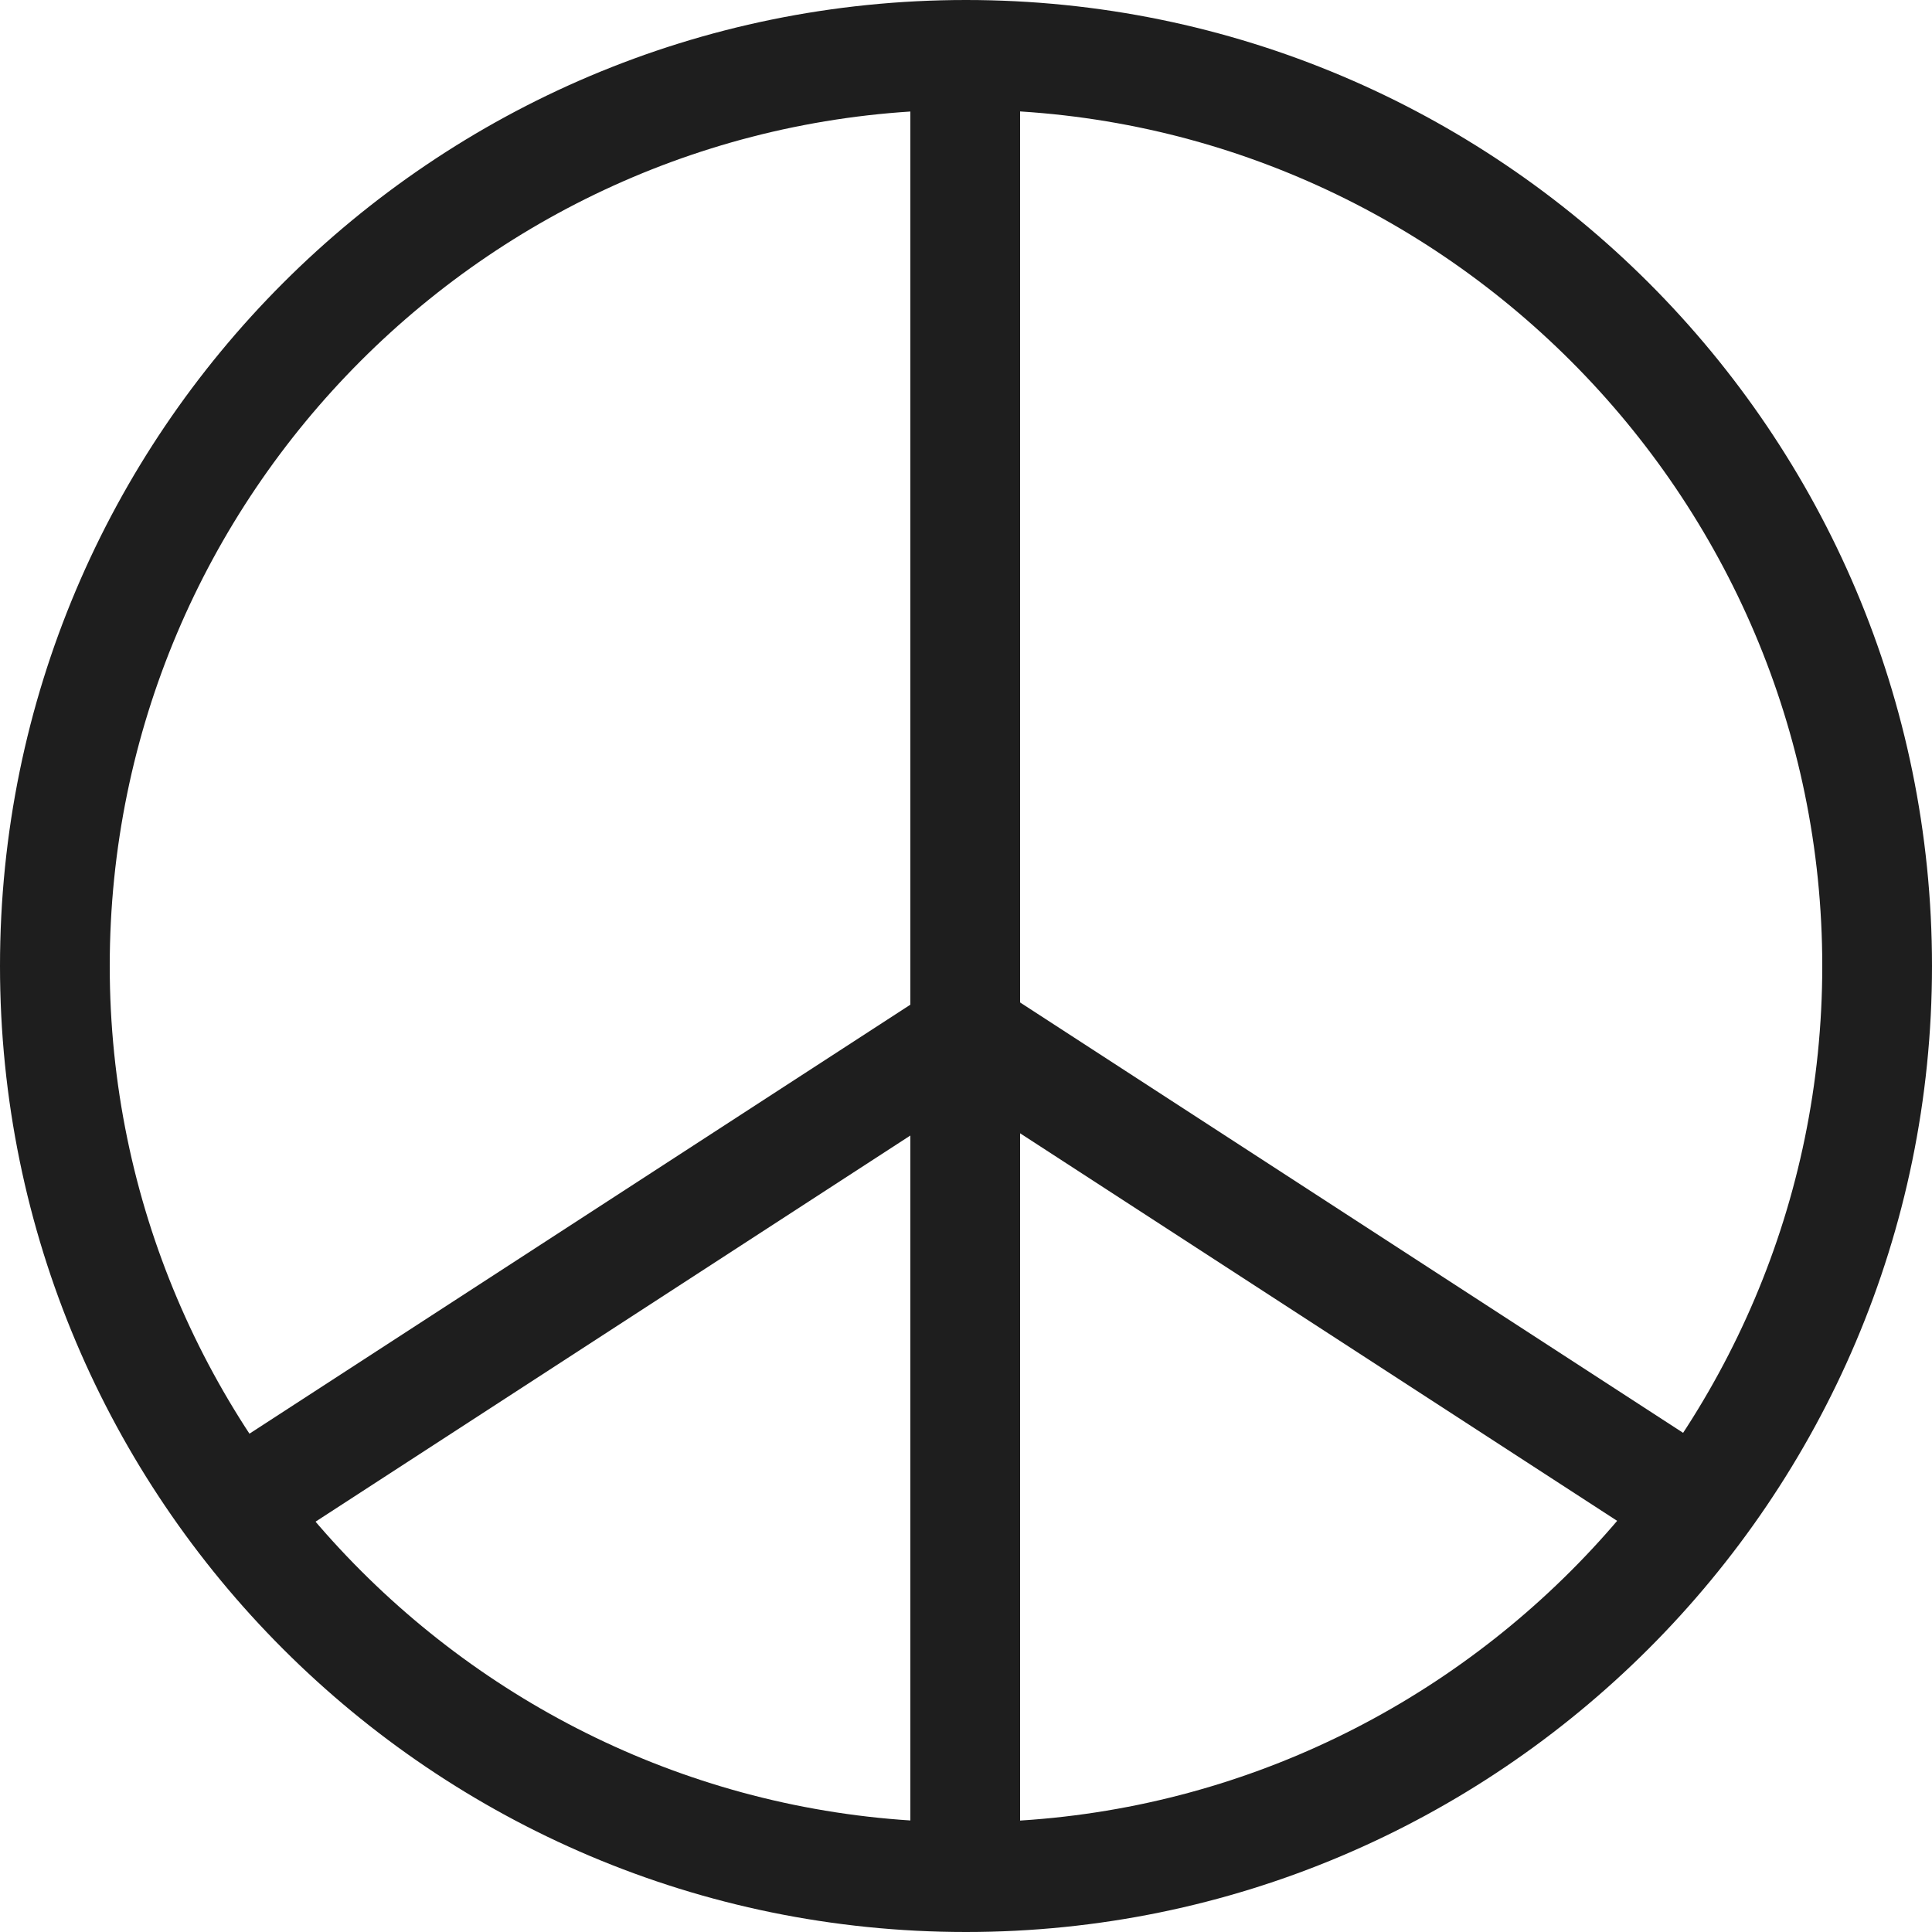
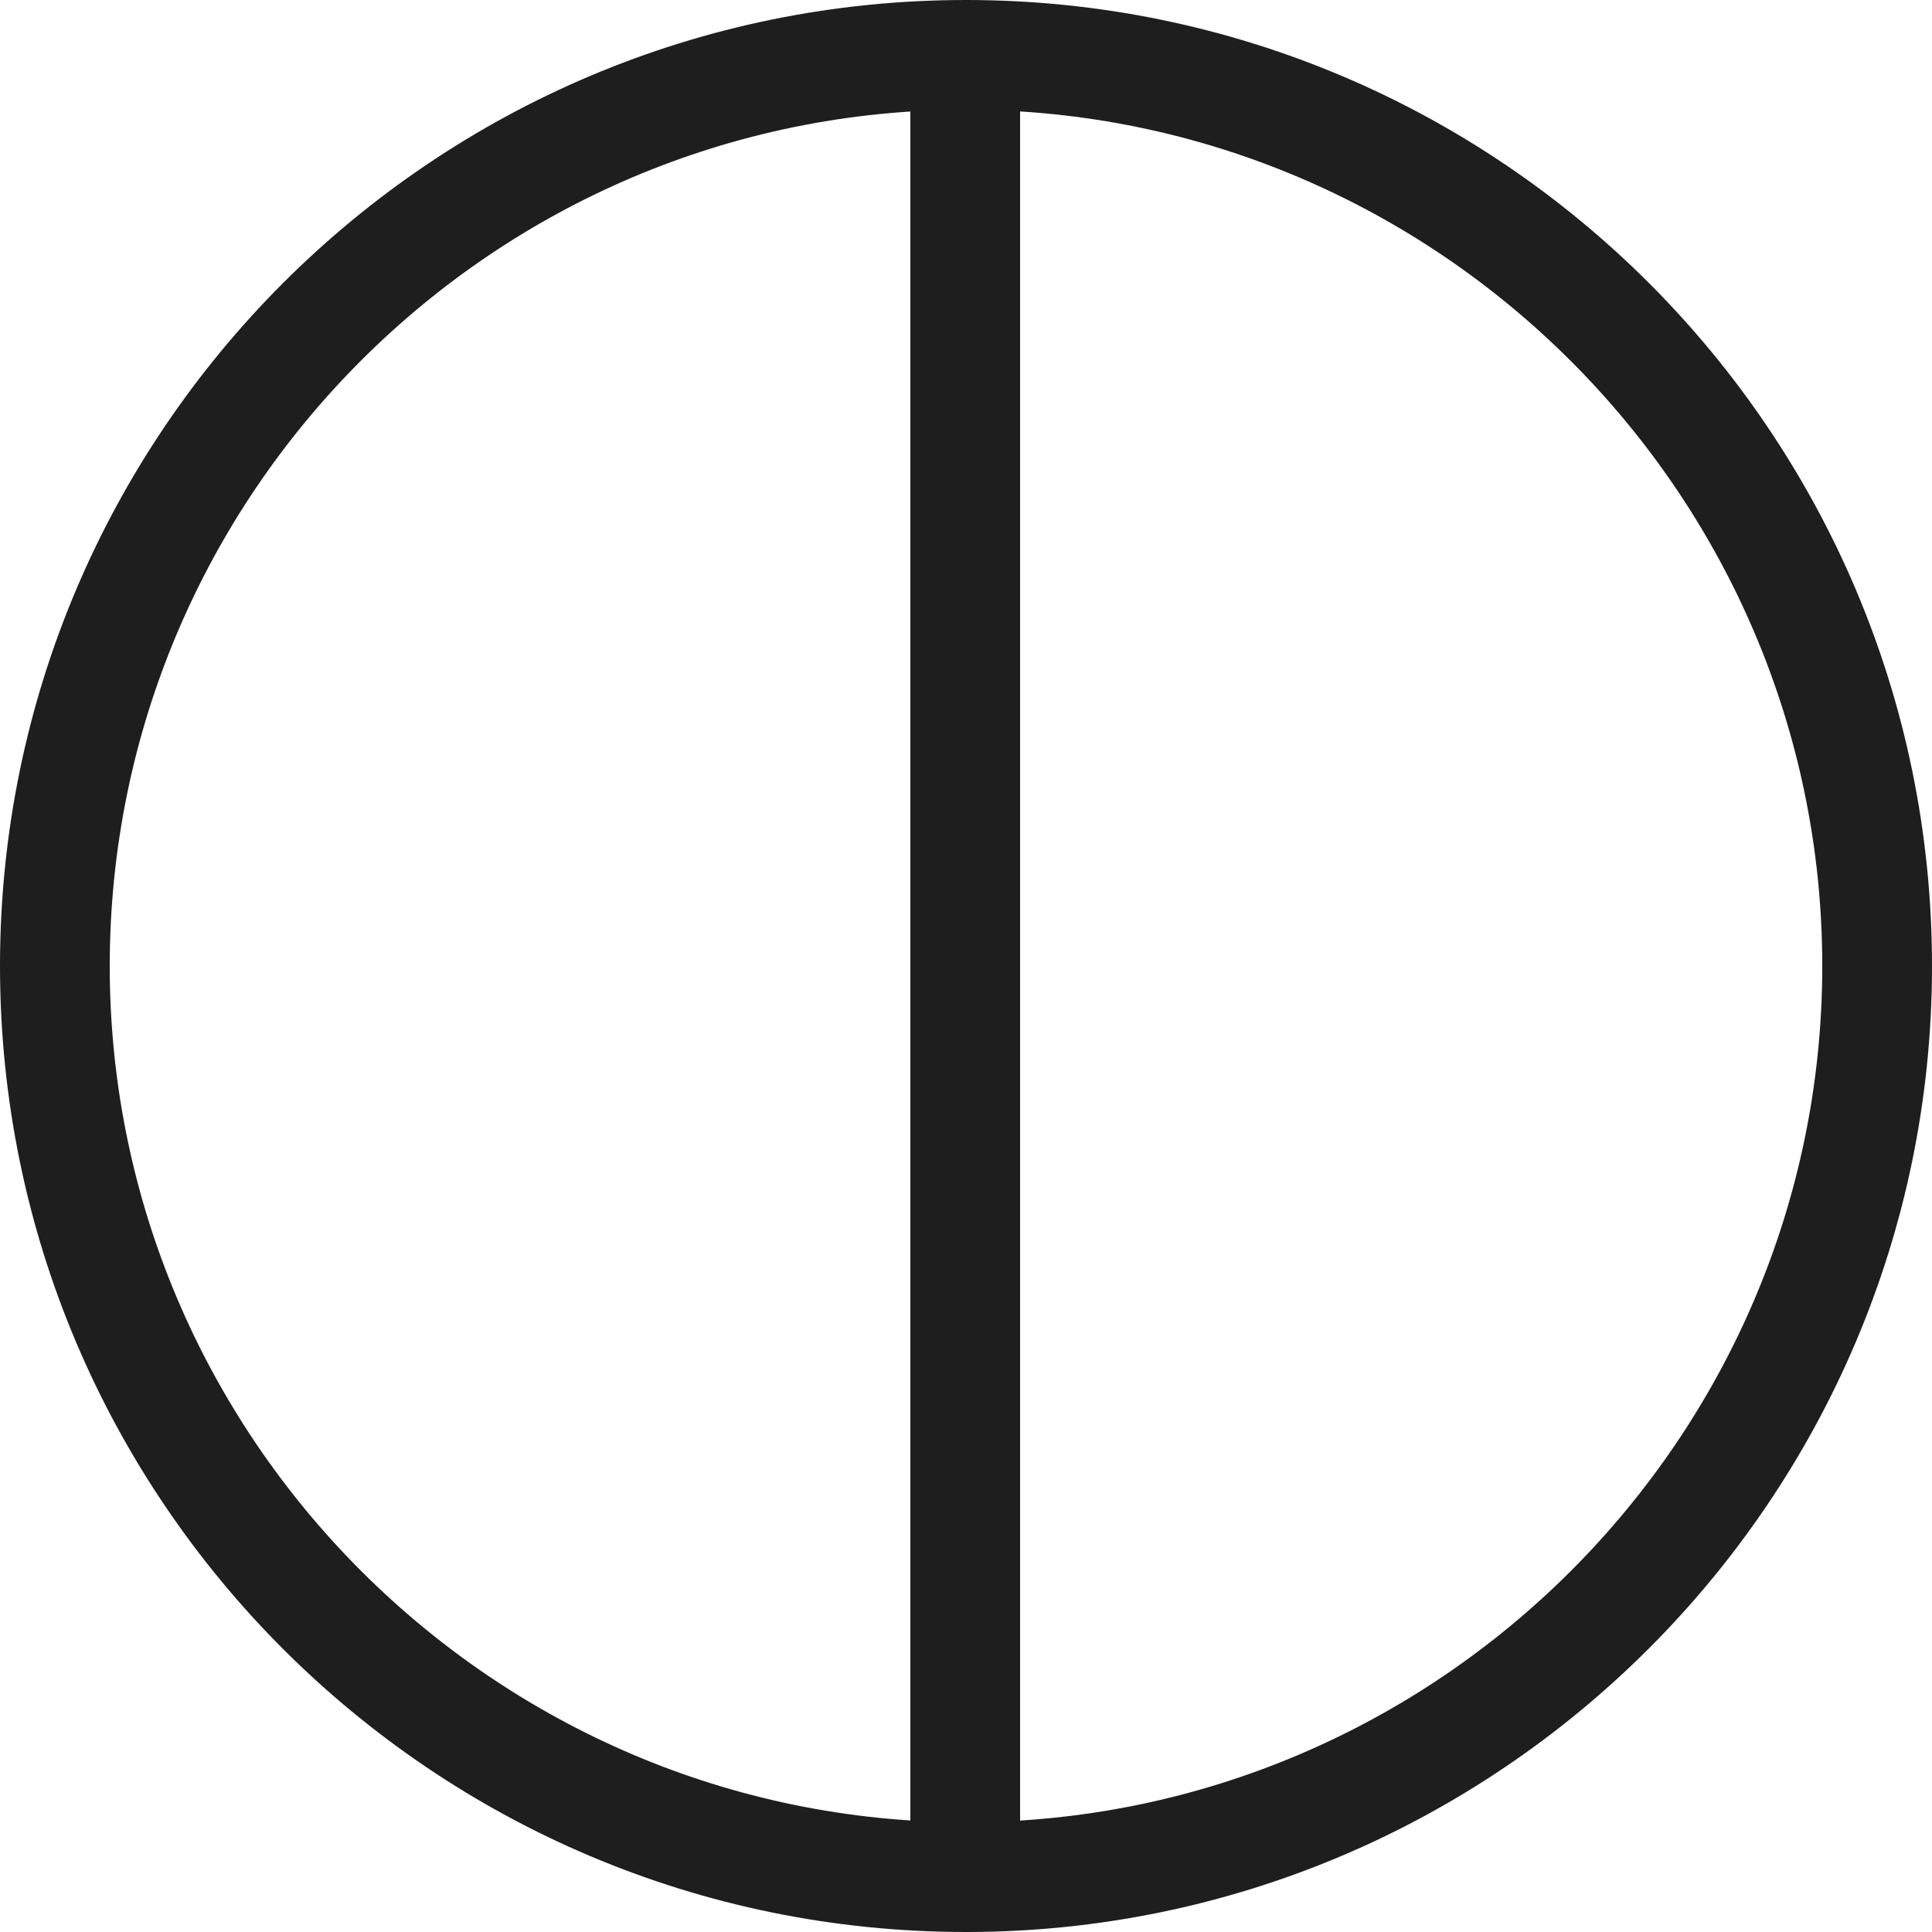
<svg xmlns="http://www.w3.org/2000/svg" width="30" height="30" viewBox="0 0 30 30" fill="none">
  <g clip-path="url(#clip0_110_2290)" fill="#1E1E1E">
    <path d="M15 30C6.72 30 0 23.28 0 15C0 6.72 6.72 0 15 0C23.28 0 30 6.72 30 15C30 23.28 23.256 30 15 30ZM15 1.704C7.656 1.704 1.704 7.68 1.704 15C1.704 22.32 7.68 28.296 15 28.296C22.32 28.296 28.296 22.32 28.296 15C28.296 7.68 22.32 1.704 15 1.704Z" />
    <path d="M15.84 0.864H14.136V29.16H15.84V0.864Z" />
-     <path d="M14.533 15.343L3.179 22.713L4.107 24.143L15.461 16.772L14.533 15.343Z" />
-     <path d="M15.459 15.319L14.531 16.748L25.885 24.118L26.813 22.689L15.459 15.319Z" />
  </g>
  <defs>
    <clipPath id="clip0_110_2290">
      <path fill="#fff" d="M0 0H30V30H0z" />
    </clipPath>
  </defs>
</svg>